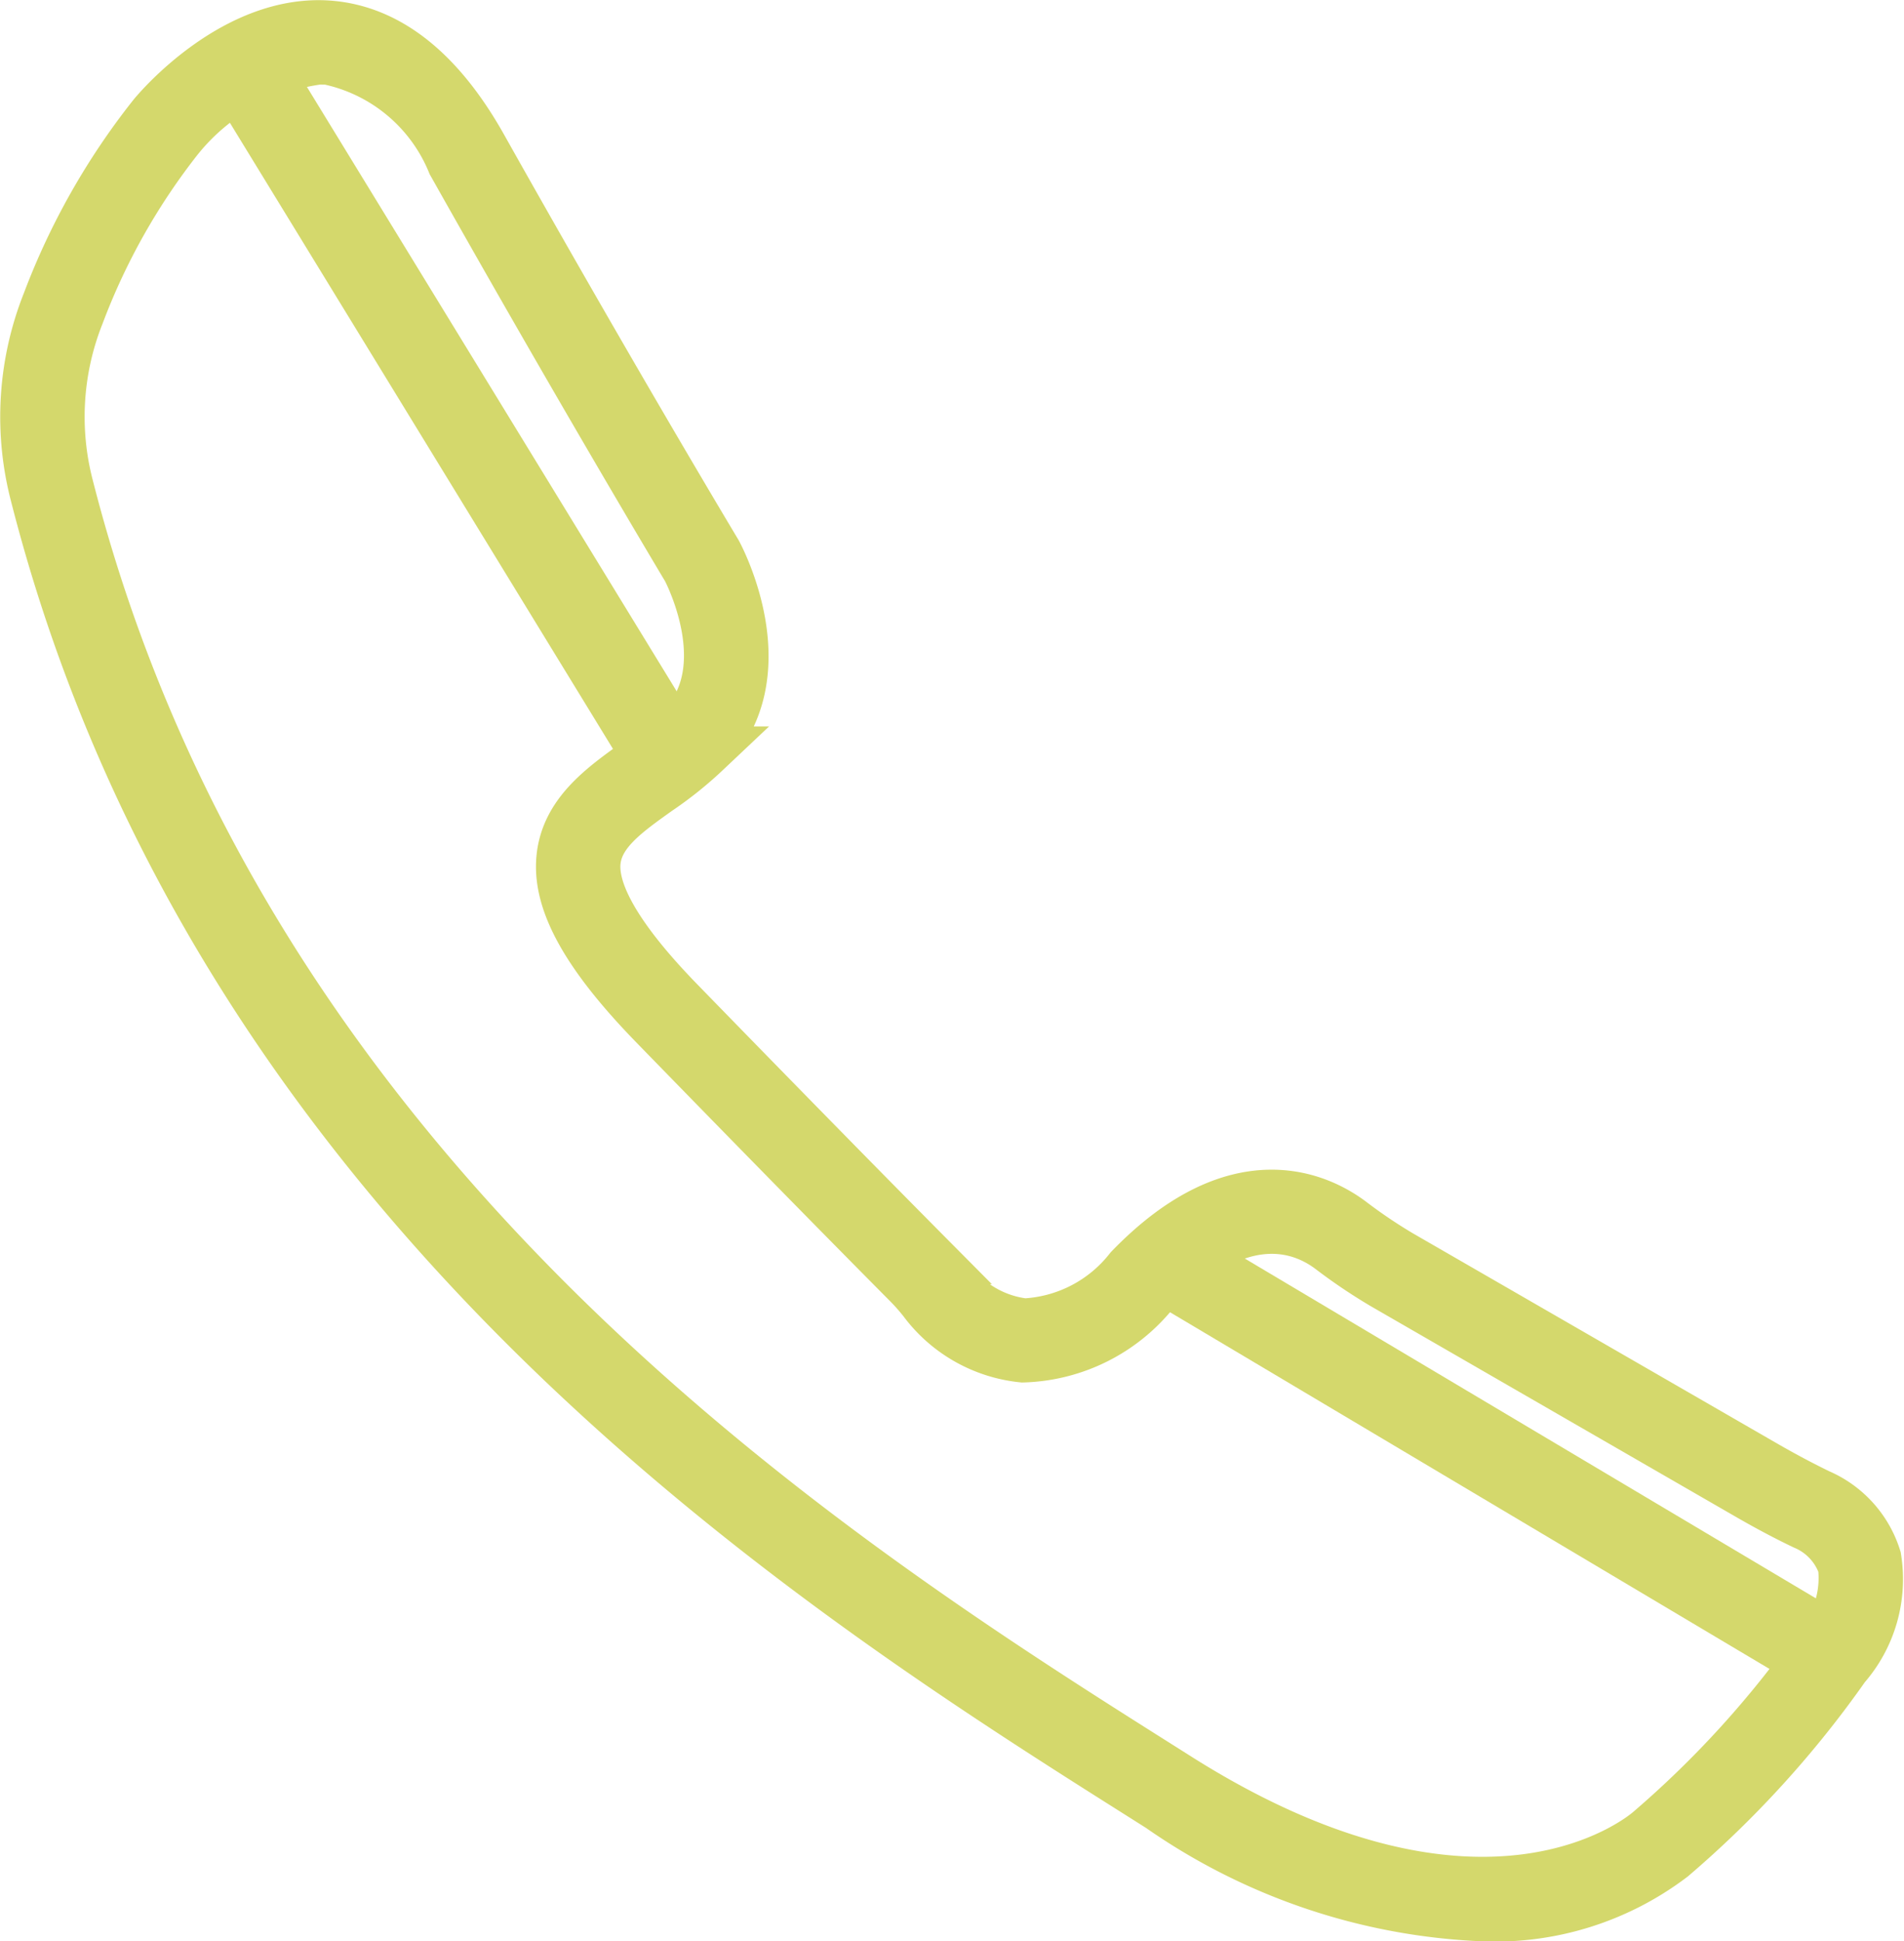
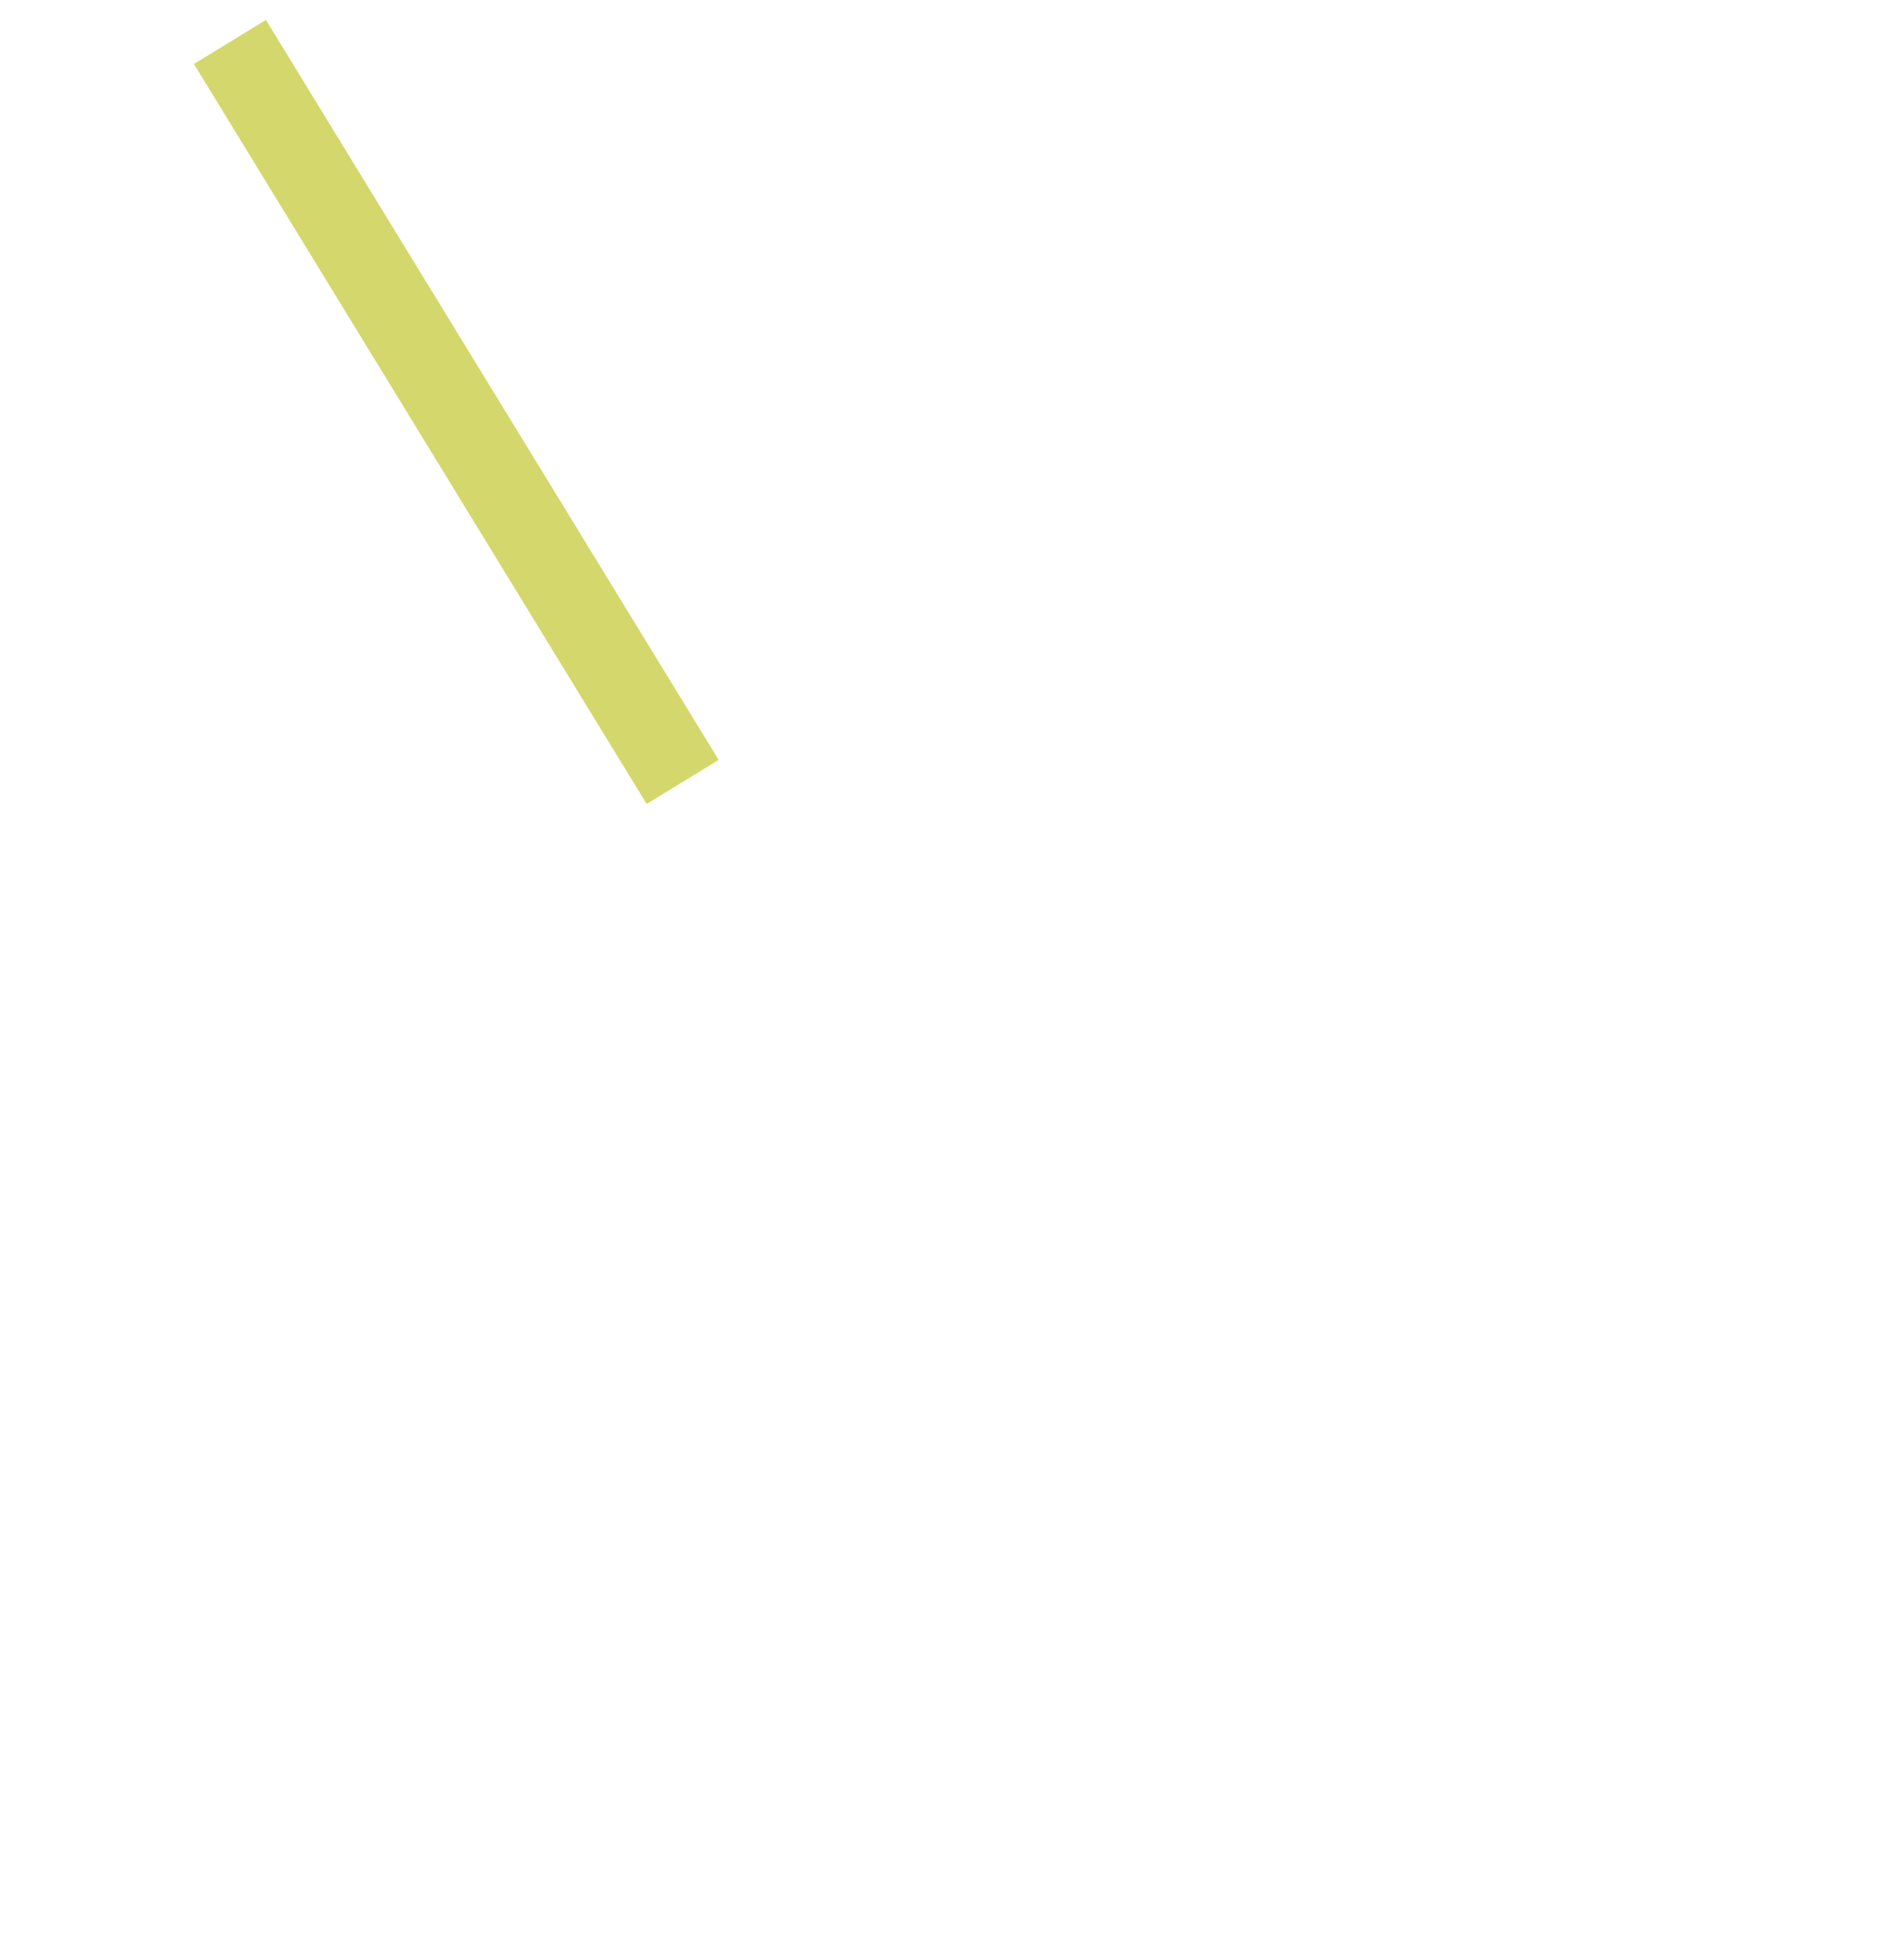
<svg xmlns="http://www.w3.org/2000/svg" width="37.759" height="38.49" viewBox="0 0 37.759 38.49">
  <g id="Group_158" data-name="Group 158" transform="translate(0.506 0.503)">
    <g id="Group_155" data-name="Group 155" transform="translate(0 0)">
-       <path id="Path_106" data-name="Path 106" d="M1514.038,497.927a12.054,12.054,0,0,1-6.394-2.165l-.291-.184c-6.424-4.054-18.38-11.6-22.009-25.826a6.15,6.15,0,0,1,.238-3.826,13.78,13.78,0,0,1,2.087-3.687c.1-.126,1.637-1.947,3.522-1.789,1.155.1,2.168.9,3.01,2.4,2.6,4.626,4.633,8.01,4.653,8.043.061.112,1.288,2.44-.219,3.947a7.473,7.473,0,0,1-.956.765c-.632.451-1.178.84-1.231,1.424-.058.646.5,1.577,1.655,2.765,2.79,2.867,4.432,4.525,5.008,5.105a4.689,4.689,0,0,1,.376.423,2.131,2.131,0,0,0,1.472.858,2.828,2.828,0,0,0,2.085-1.084c2.136-2.21,3.776-1.391,4.383-.937a10.152,10.152,0,0,0,.987.666l7.232,4.172c.375.216.723.4,1.065.566a2.033,2.033,0,0,1,1.135,1.262,2.632,2.632,0,0,1-.616,2.155,20.279,20.279,0,0,1-3.43,3.771A5.8,5.8,0,0,1,1514.038,497.927Zm-23.083-36.813a4.3,4.3,0,0,0-2.766,1.553l-.007.008a13.092,13.092,0,0,0-1.974,3.5,5.478,5.478,0,0,0-.211,3.409c3.562,13.966,15.371,21.419,21.716,25.422l.291.184c6.081,3.841,9.229,1.16,9.36,1.044a20.01,20.01,0,0,0,3.317-3.648,2.024,2.024,0,0,0,.511-1.6,1.38,1.38,0,0,0-.773-.823c-.358-.171-.721-.364-1.111-.589l-7.232-4.172a10.768,10.768,0,0,1-1.053-.71c-.577-.431-1.8-.892-3.5.866a3.459,3.459,0,0,1-2.6,1.289,2.8,2.8,0,0,1-1.968-1.116,4.059,4.059,0,0,0-.322-.363c-.577-.581-2.221-2.241-5.014-5.111-1.336-1.373-1.921-2.419-1.842-3.295.08-.892.807-1.411,1.51-1.912a6.914,6.914,0,0,0,.871-.693c1.157-1.156.121-3.118.11-3.138s-2.045-3.411-4.655-8.046a3.416,3.416,0,0,0-2.48-2.059C1491.075,461.116,1491.015,461.113,1490.956,461.113Z" transform="translate(-1485.147 -460.44)" fill="#d4d86c" stroke="#d4d86c" stroke-width="1" />
-     </g>
+       </g>
    <g id="Group_156" data-name="Group 156" transform="translate(4.027 0.58)">
      <rect id="Rectangle_45" data-name="Rectangle 45" width="0.674" height="16.2" transform="matrix(0.853, -0.522, 0.522, 0.853, 0, 0.351)" fill="#d4d86c" stroke="#d4d86c" stroke-width="1" />
    </g>
    <g id="Group_157" data-name="Group 157" transform="translate(22.408 24.182)">
-       <rect id="Rectangle_46" data-name="Rectangle 46" width="0.674" height="15.393" transform="matrix(0.511, -0.859, 0.859, 0.511, 0, 0.579)" fill="#d4d86c" stroke="#d4d86c" stroke-width="1" />
-     </g>
+       </g>
  </g>
</svg>